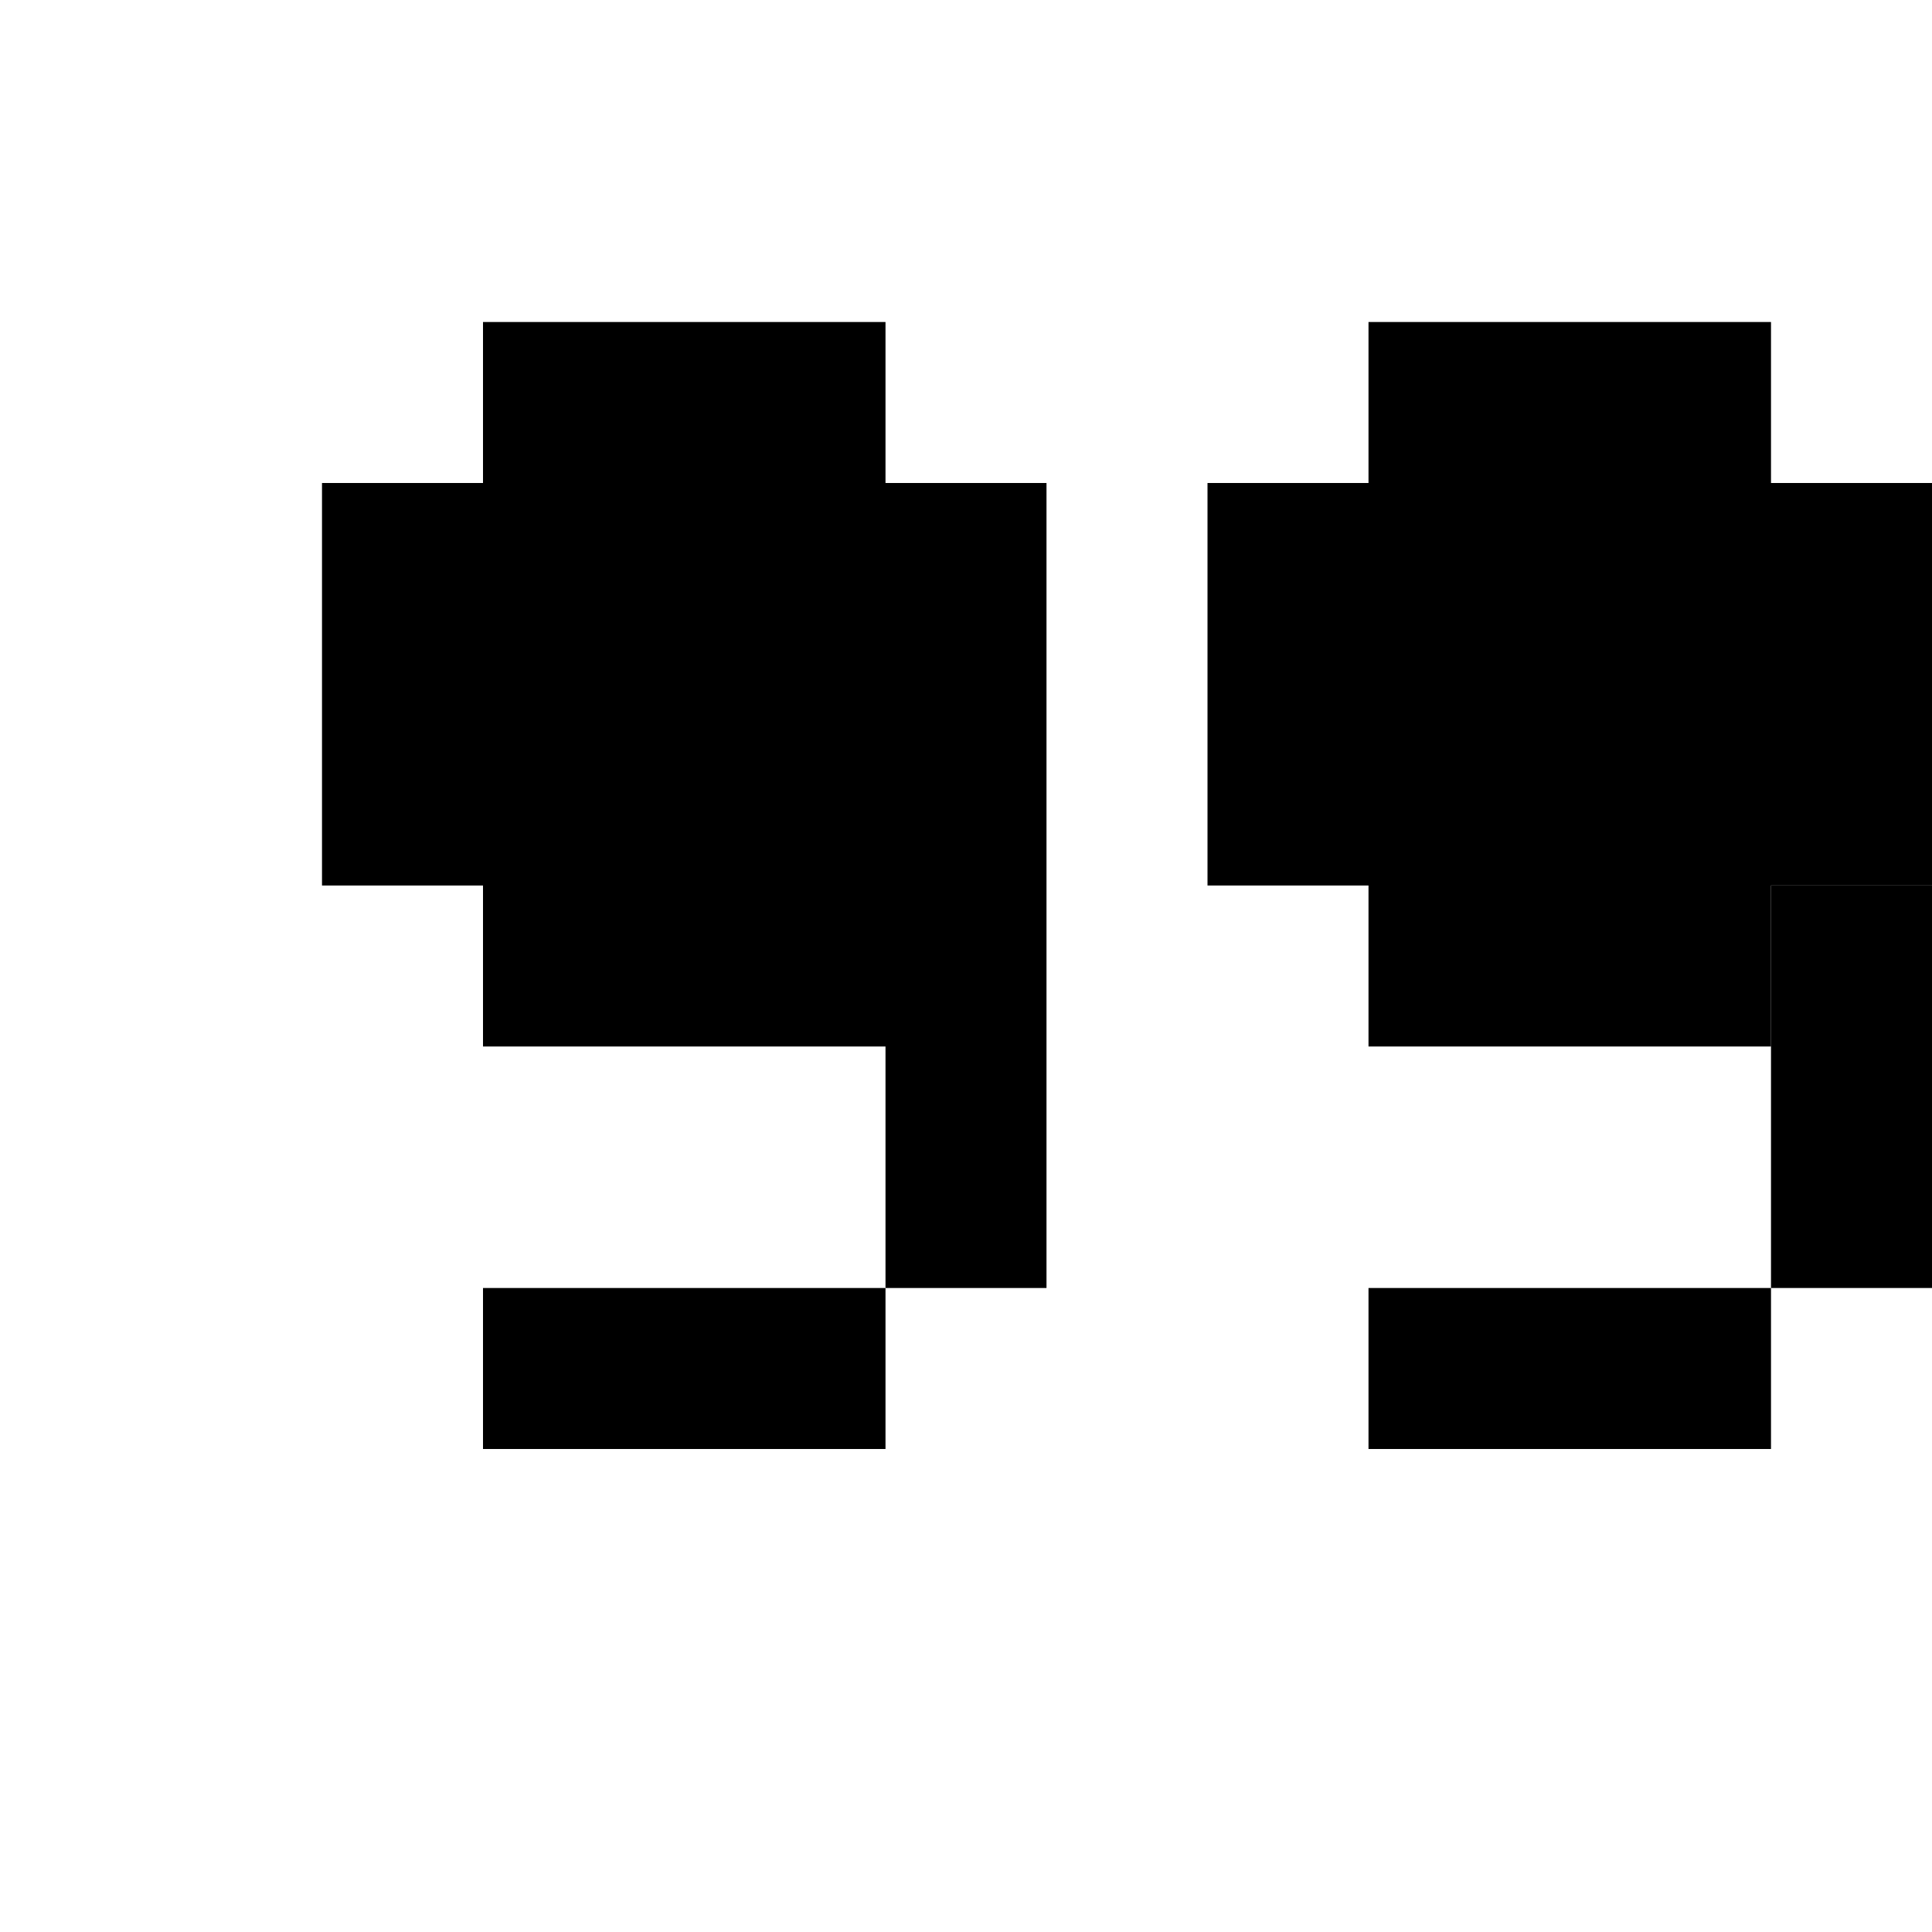
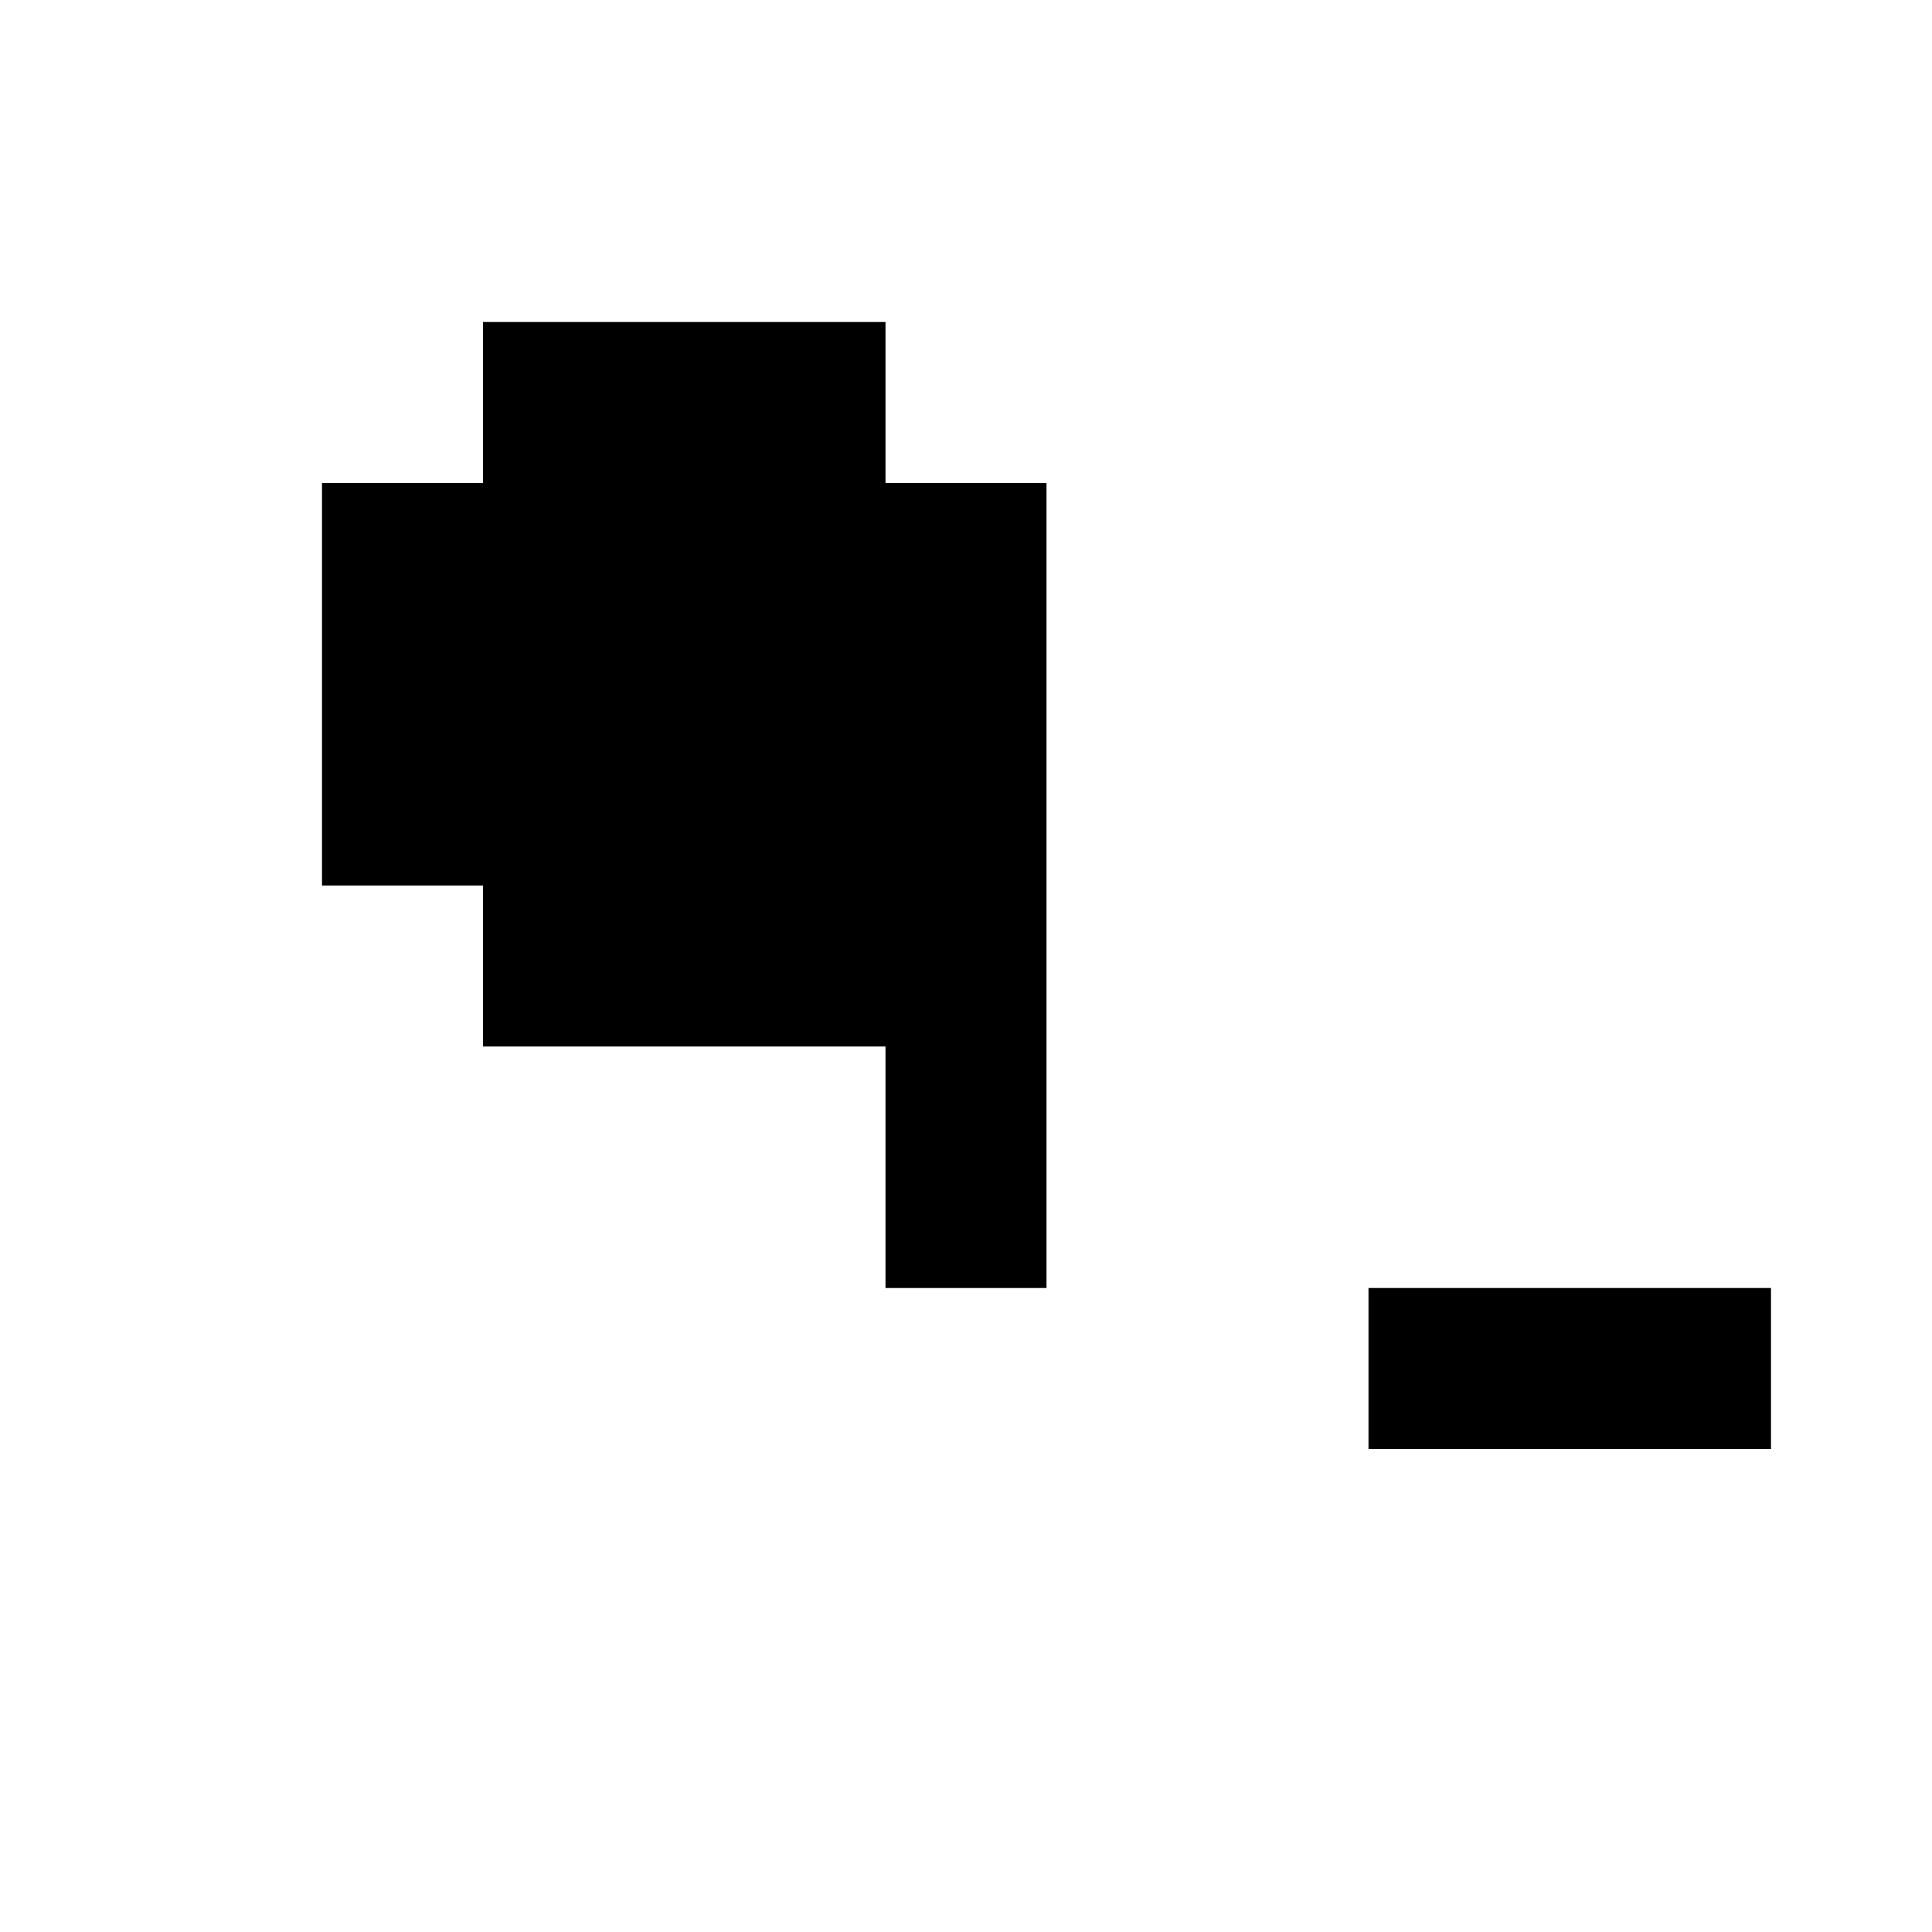
<svg xmlns="http://www.w3.org/2000/svg" class="o-core-skill-icon" viewBox="0 0 48 48" version="1.1" xml:space="preserve" style="fill-rule:evenodd;clip-rule:evenodd;stroke-linejoin:round;stroke-miterlimit:1.414;">
  <style> #core-skill-content-g1, #core-skill-content-g2, #core-skill-content-p1 { transition-property: x, y, width, height, transform; transition-duration: 0.15s; } #core-skill-content-g1 { transform-origin: 17px 17px; transition-delay: 0s; } #core-skill-content-g2 { transform-origin: 41px 29px; transition-delay: 0s; } #core-skill-content-p1 { transform-origin: 39px 17px; transition-delay: 0s; } svg:hover #core-skill-content-g1, svg.hover #core-skill-content-g1 { transform: translate(-4px, 4px) rotate(180deg); transition-delay: 0.05s; } svg:hover #core-skill-content-g2, svg.hover #core-skill-content-g2 { transform: translate(-17px, 9px) rotate(45deg); transition-delay: 0.05s; } svg:hover #core-skill-content-p1, svg.hover #core-skill-content-p1 { transform: translate(-4px, 4px) rotate(0); transition-delay: 0.05s; } </style>
  <g id="core-skill-content-g1">
-     <path d="M12,32l10,0l0,4l-10,0l0,-4Z" style="fill-rule:nonzero;" />
-     <path d="M22,26l-10,0l0,-4l-4,0l0,-10l4,0l0,-4l10,0l0,4l4,0l0,20l-4,0l0,-6Z" style="fill-rule:nonzero;" />
+     <path d="M22,26l-10,0l0,-4l-4,0l0,-10l4,0l0,-4l10,0l0,4l4,0l0,20l-4,0Z" style="fill-rule:nonzero;" />
  </g>
  <g id="core-skill-content-g2">
    <rect x="34" y="32" width="10" height="4" />
-     <rect x="44" y="22" width="4" height="10" />
  </g>
-   <path id="core-skill-content-p1" d="M44,22l0,4l-10,0l0,-4l-4,0l0,-10l4,0l0,-4l10,0l0,4l4,0l0,10l-4,0Z" style="fill-rule:nonzero;" />
</svg>